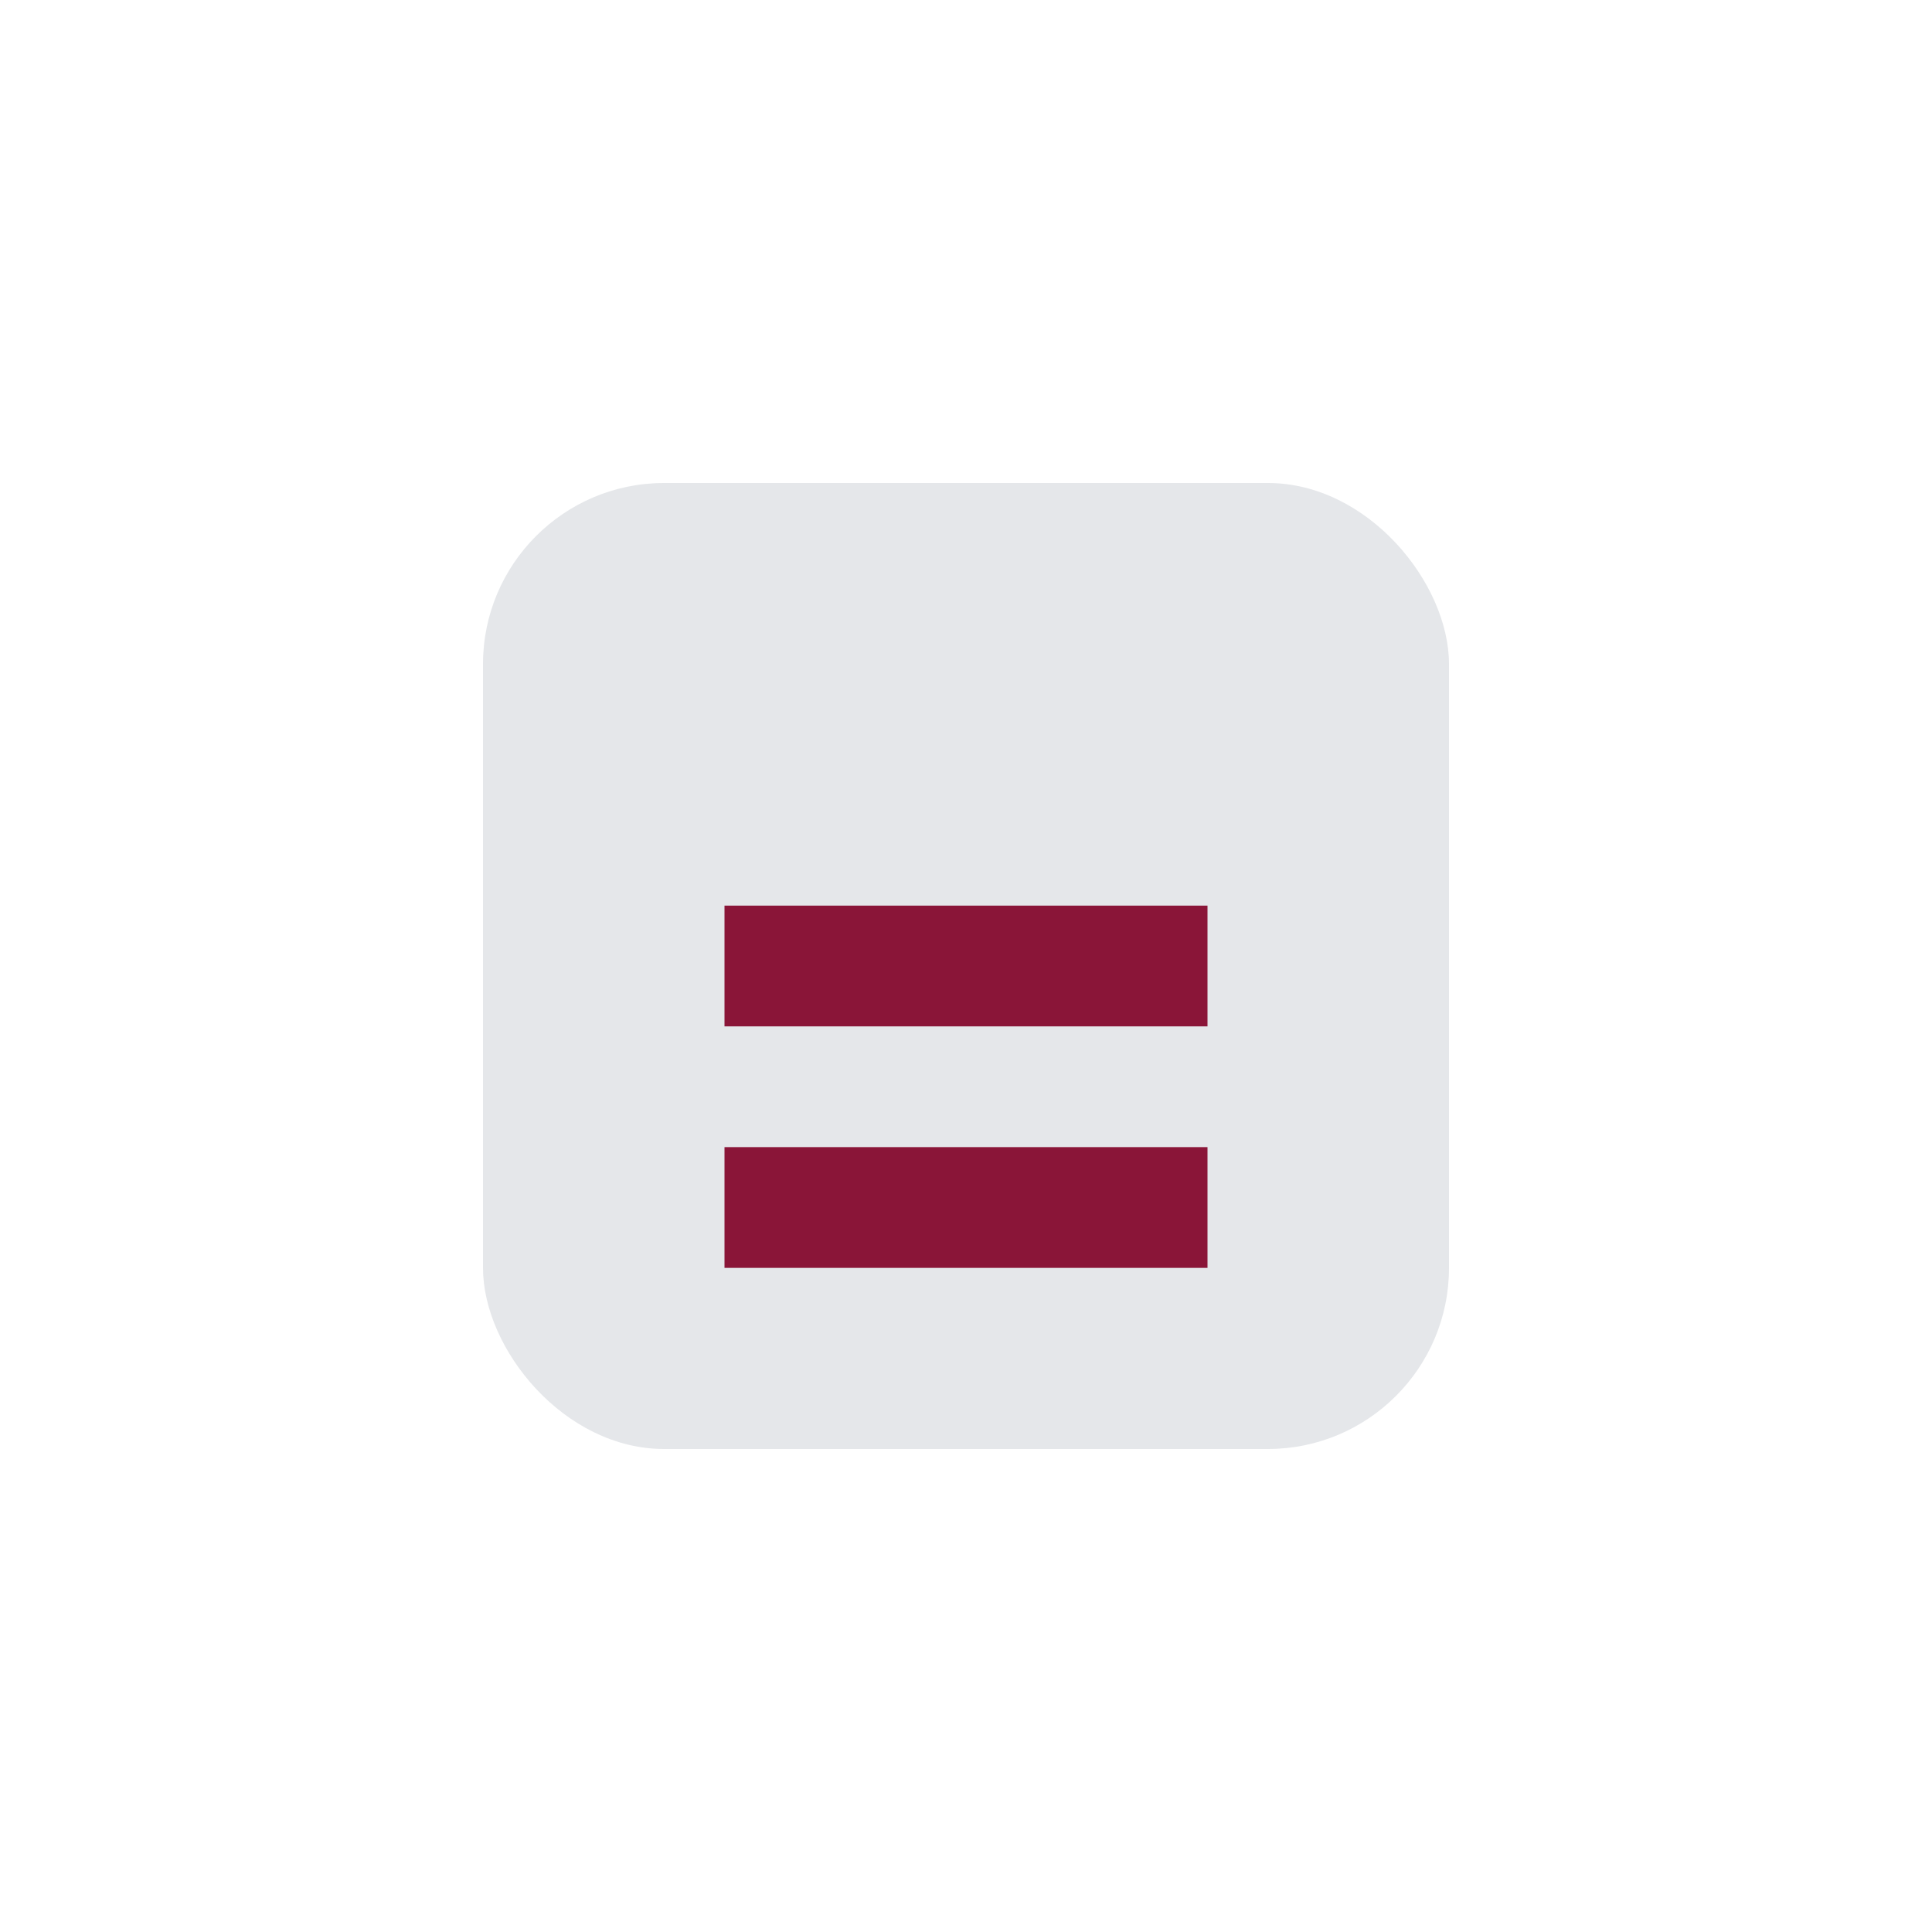
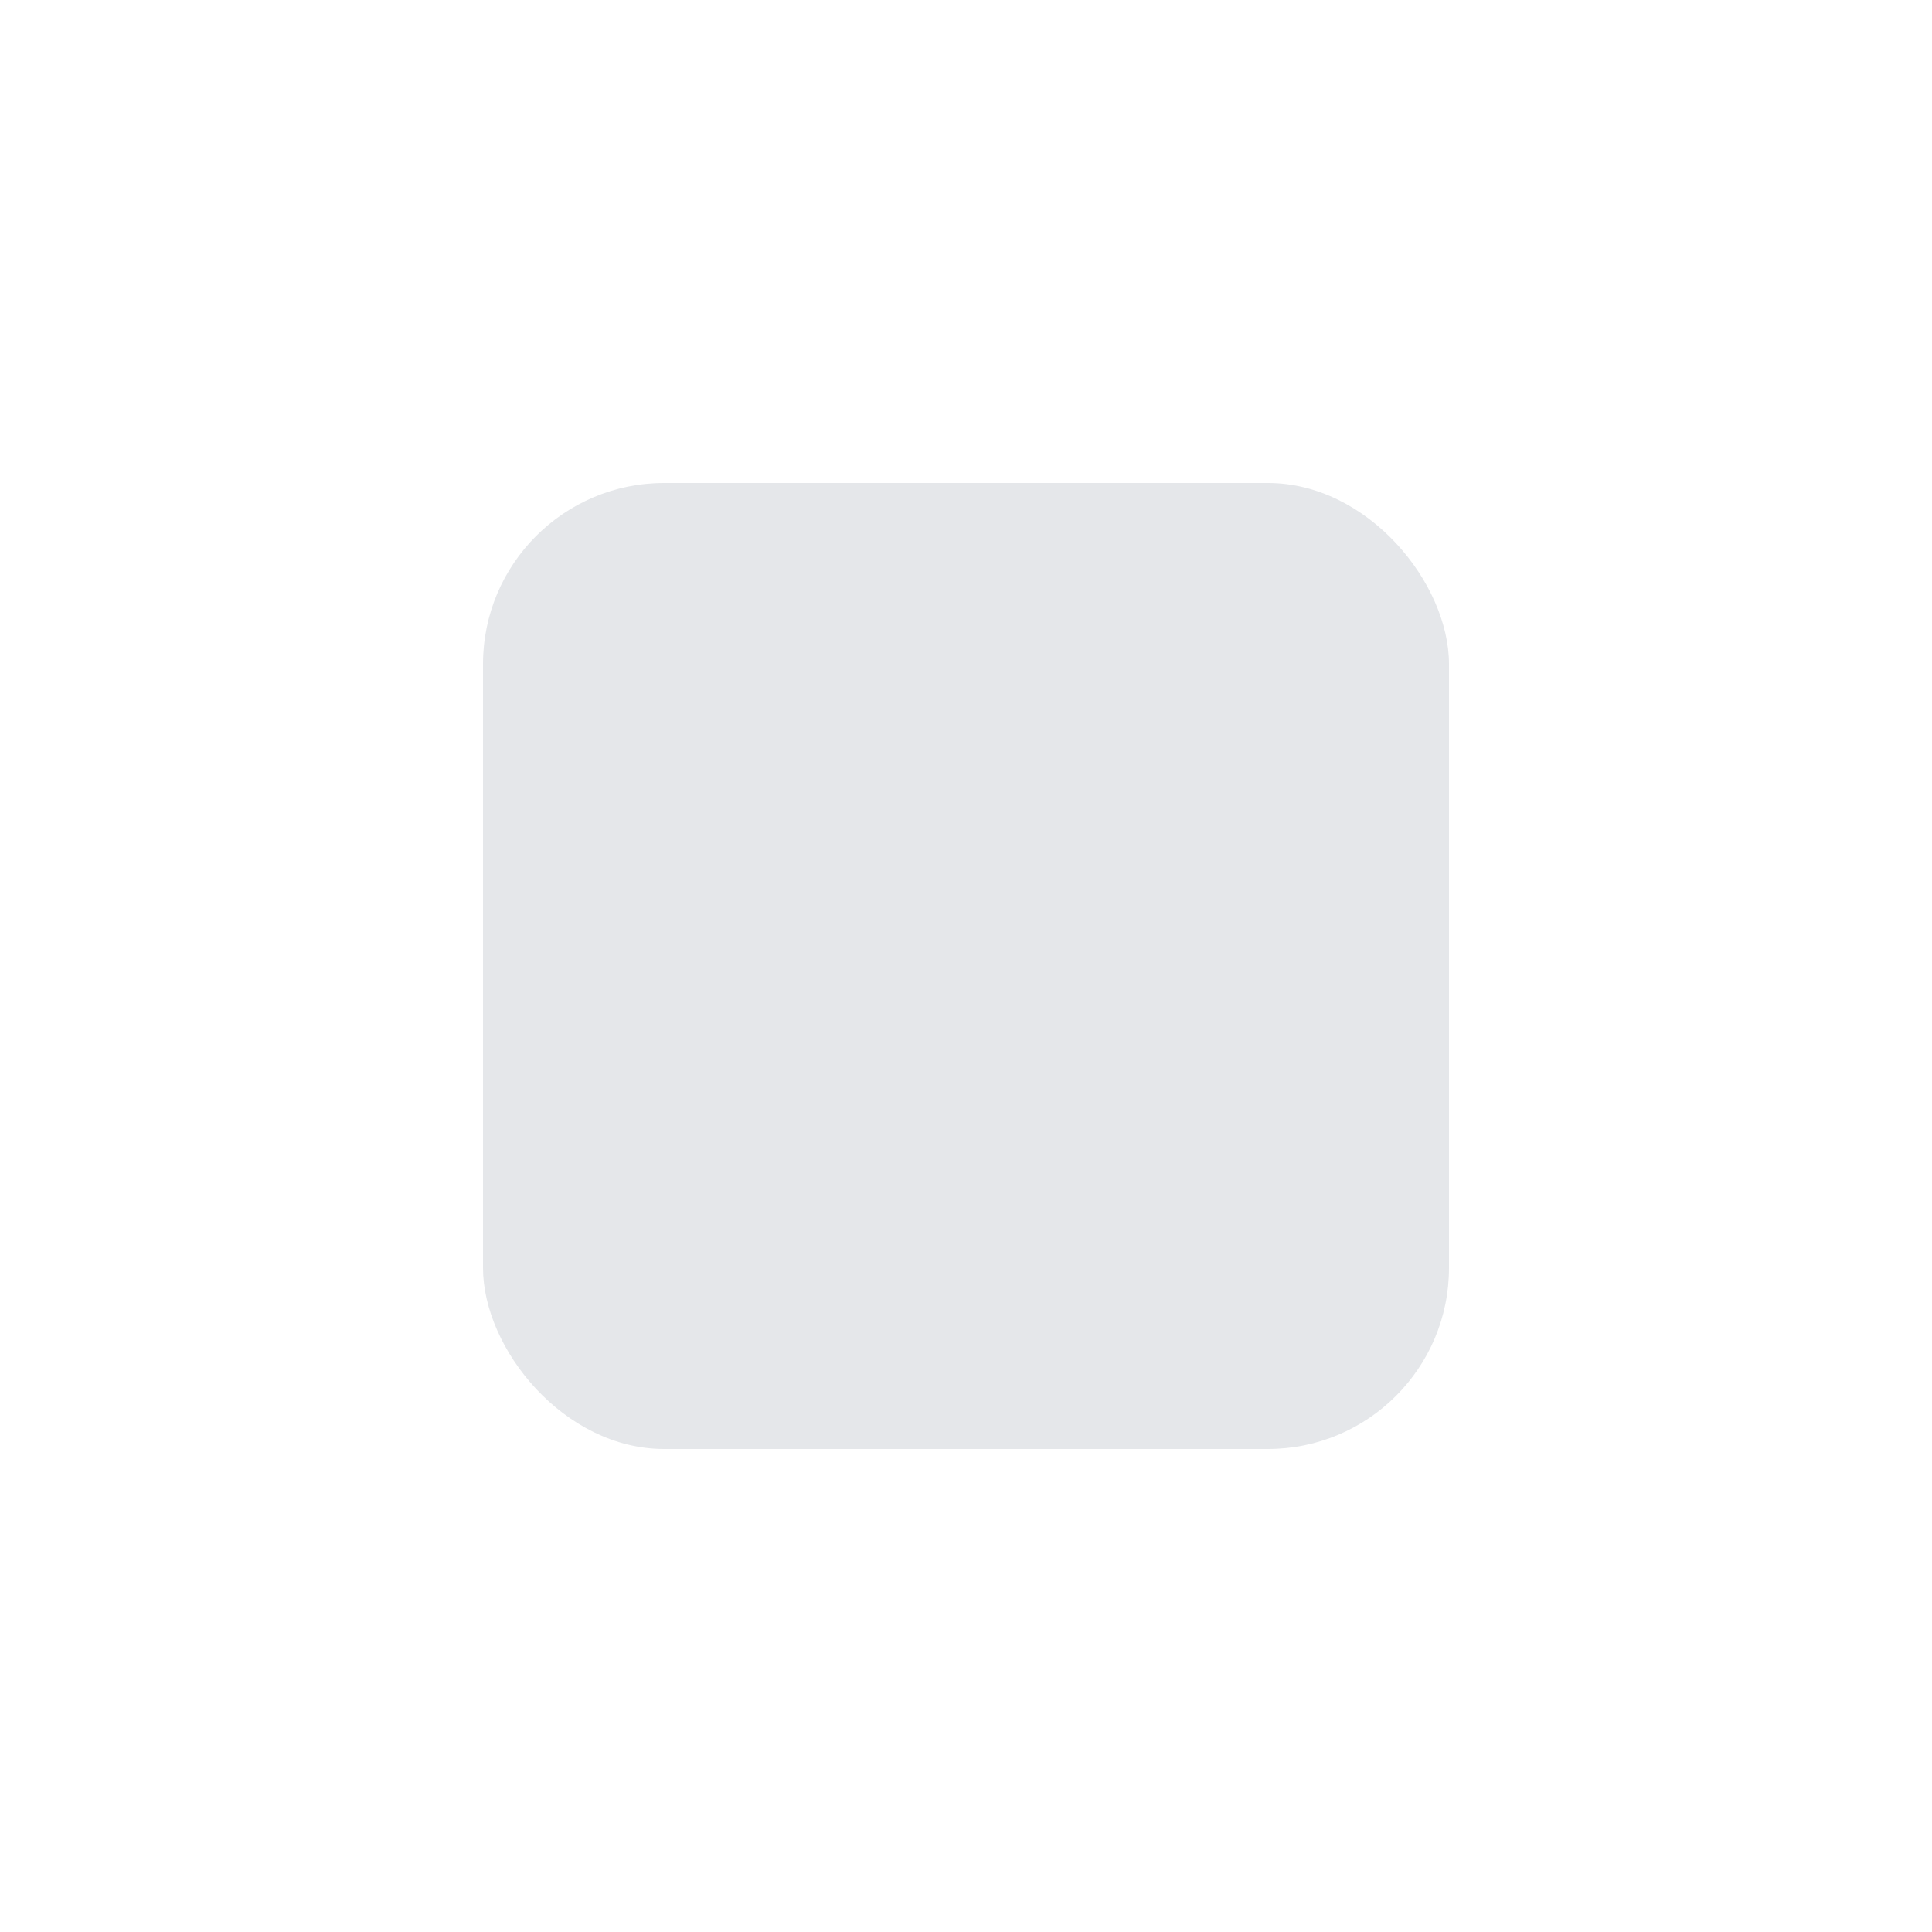
<svg xmlns="http://www.w3.org/2000/svg" width="32" height="32" viewBox="0 0 32 32">
  <rect x="8" y="8" width="16" height="16" rx="3" fill="#e5e7ea" />
-   <path d="M12 16h8M12 20h8" stroke="#8a1538" stroke-width="2" />
</svg>